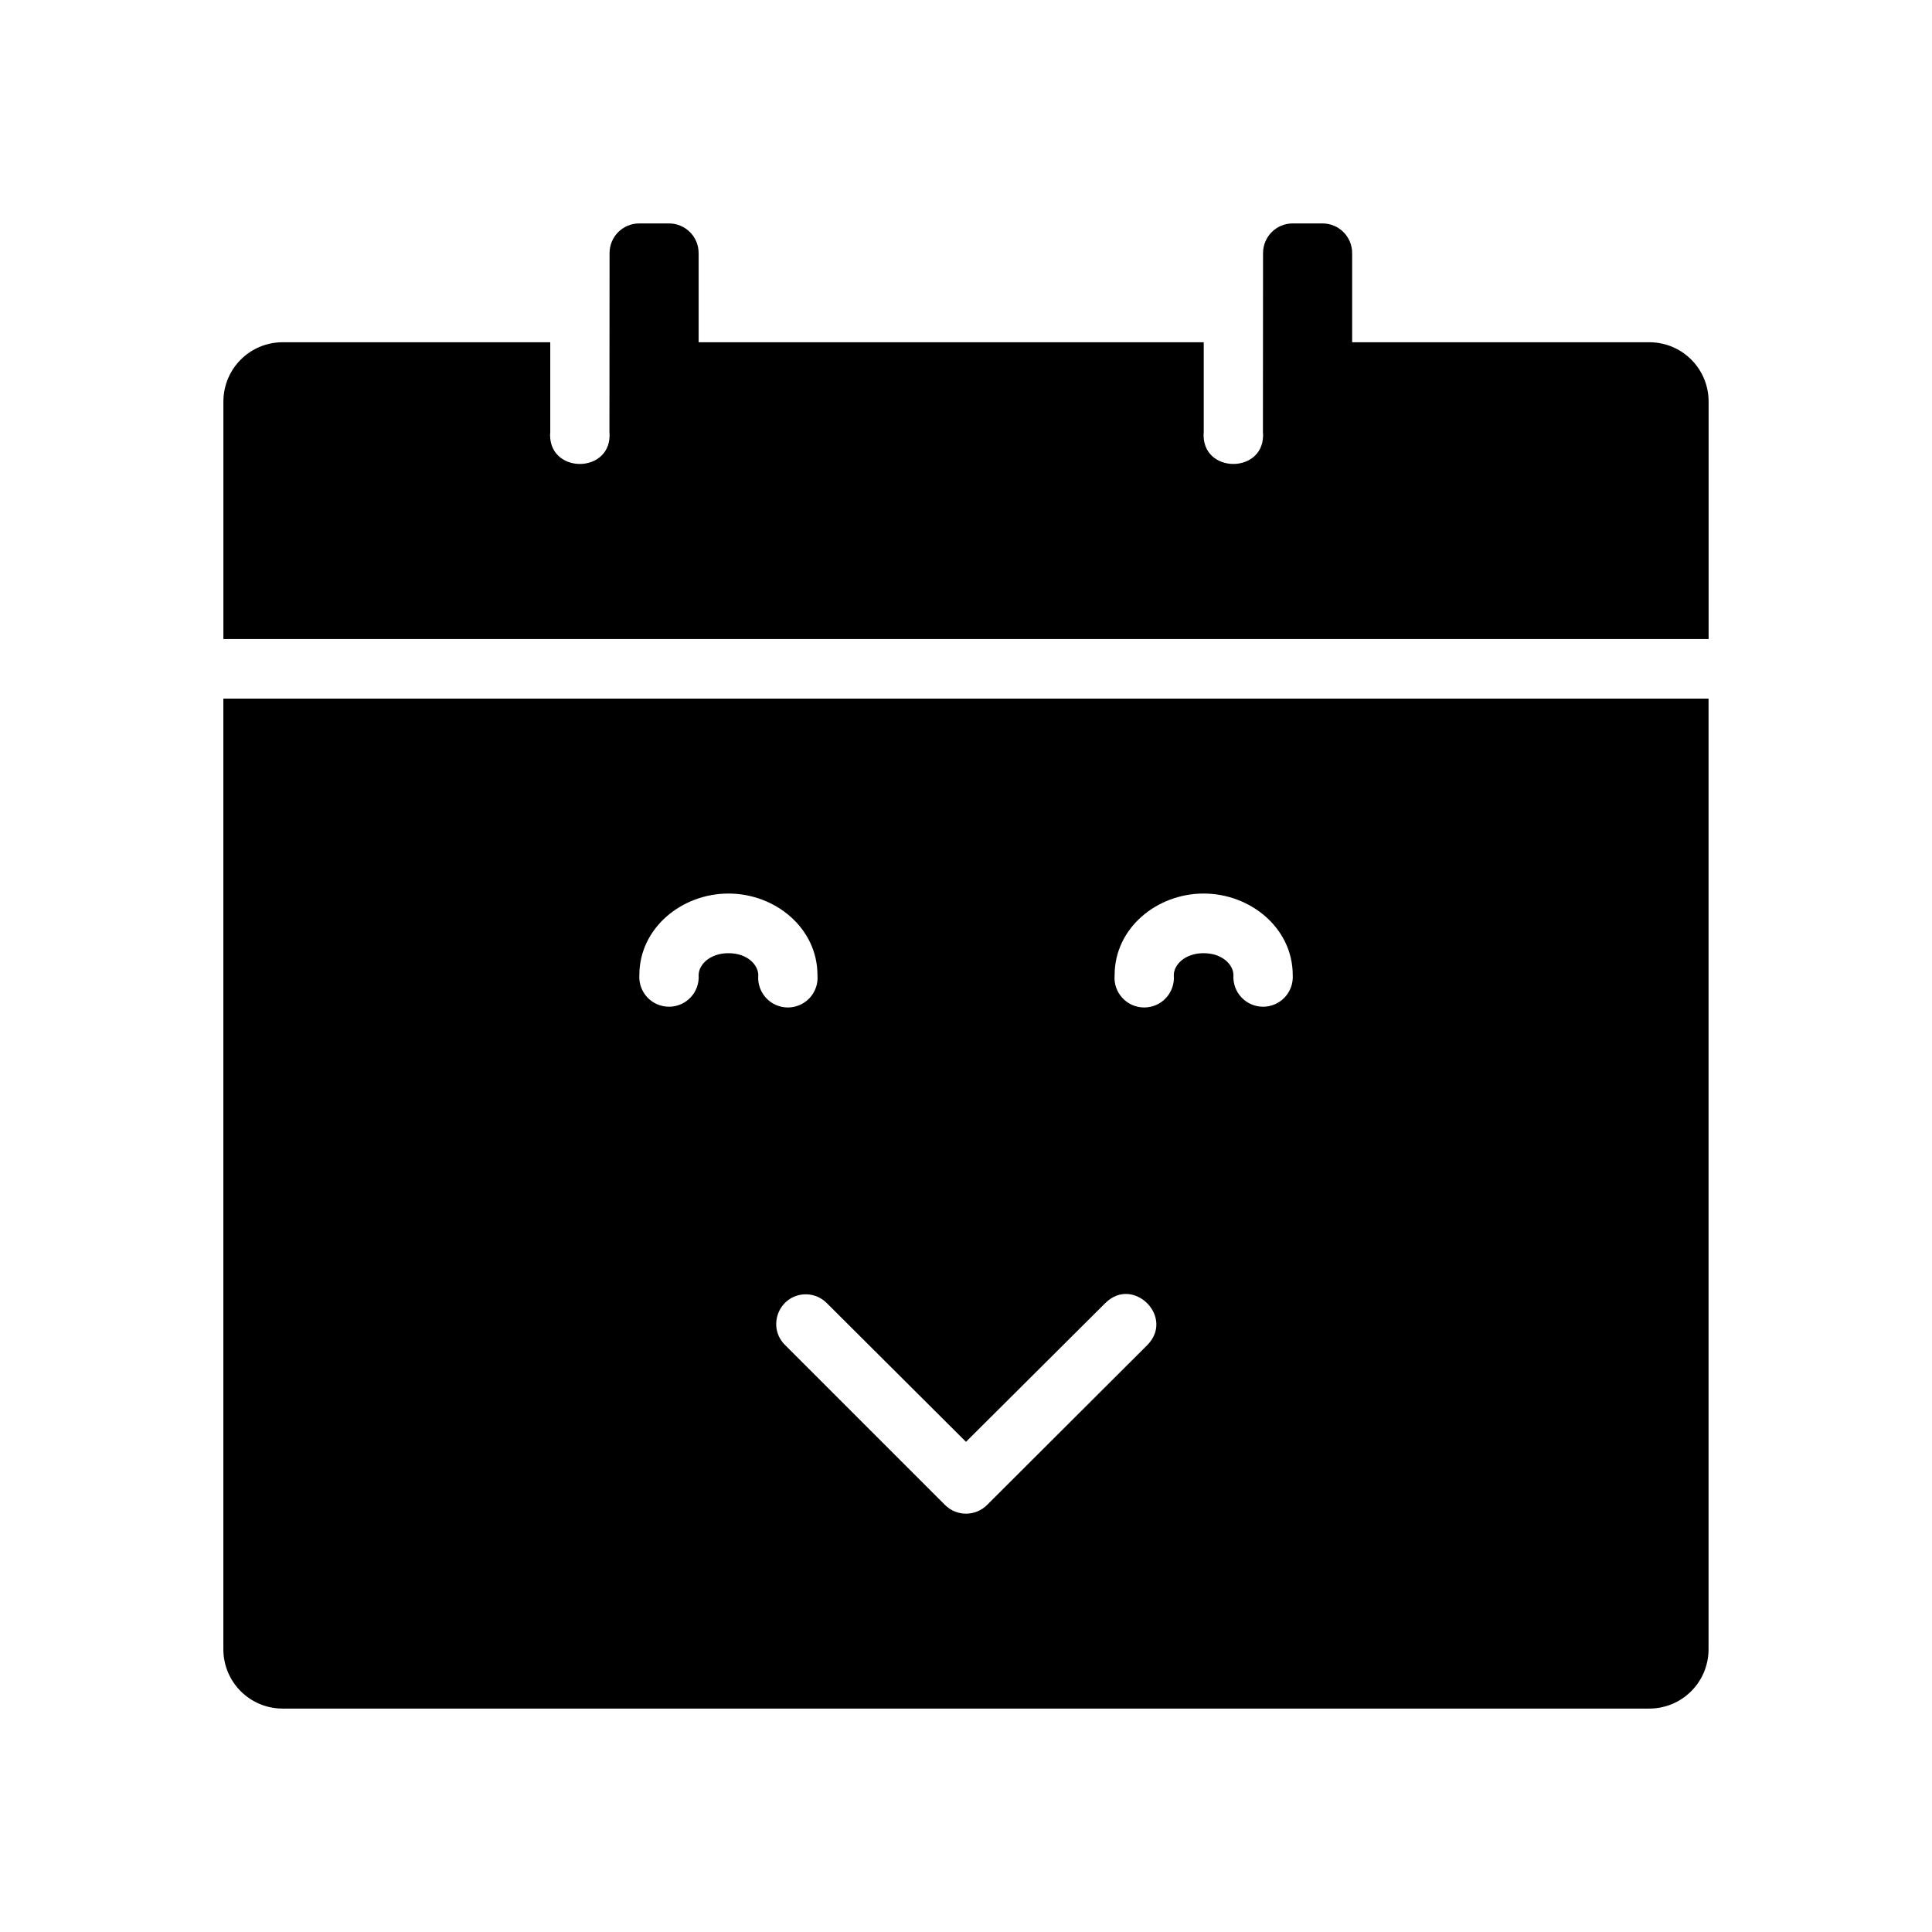
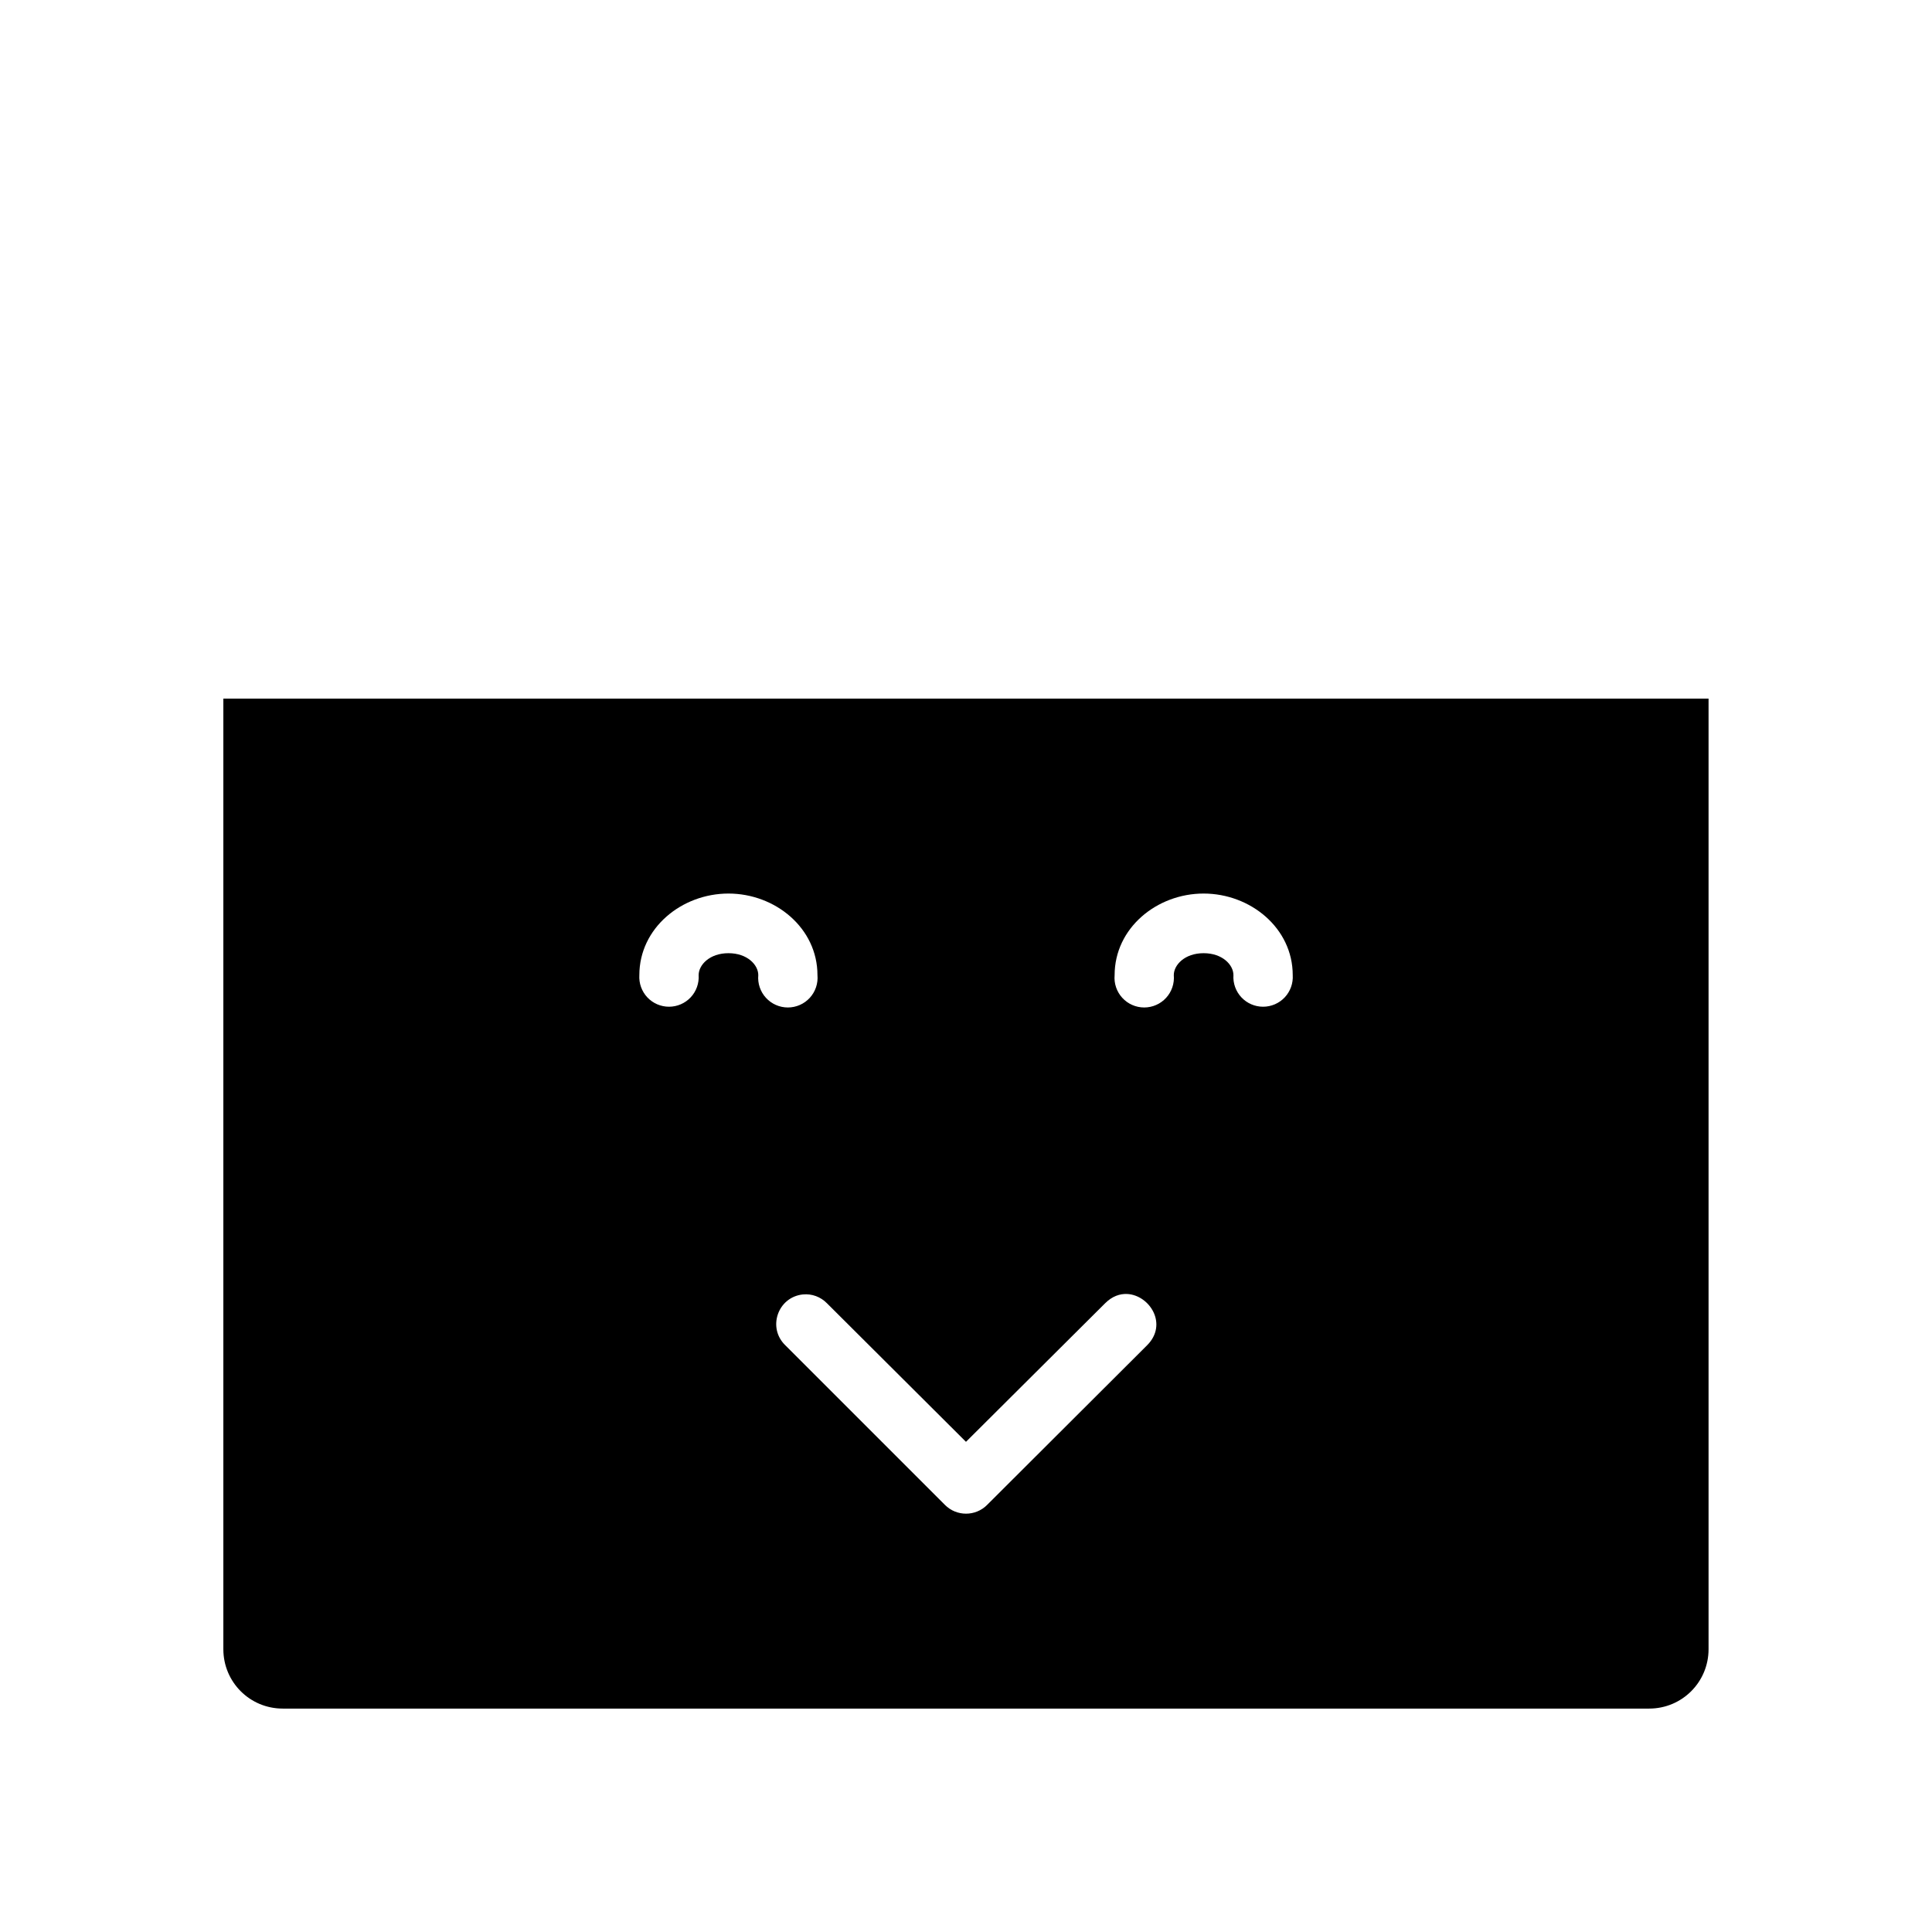
<svg xmlns="http://www.w3.org/2000/svg" fill="#000000" width="800px" height="800px" version="1.1" viewBox="144 144 512 512">
  <g>
-     <path d="m313.41 203.21c-4.363 0-7.871 3.512-7.871 7.871 0.004 15.797-0.031 31.496-0.031 47.293 1.031 11.438-16.711 11.438-15.684 0v-23.676h-70.879c-8.723 0-15.742 7.023-15.742 15.742v62.914h393.6v-62.914c0-8.723-7.023-15.742-15.746-15.742h-78.723v-23.617c0-4.363-3.512-7.871-7.871-7.871h-7.871c-4.363 0-7.871 3.512-7.871 7.871 0 15.797-0.031 31.496-0.031 47.293 1.031 11.438-16.711 11.438-15.684 0v-23.676h-133.86v-23.617c0-4.363-3.512-7.871-7.871-7.871z" />
    <path d="m203.19 329.14v251.91c0 8.723 7.023 15.742 15.742 15.742h362.11c8.723 0 15.742-7.023 15.742-15.742v-251.91zm133.86 51.66c12.41 0 23.586 9.152 23.586 21.617 0.195 2.199-0.539 4.383-2.031 6.016-1.492 1.633-3.602 2.559-5.812 2.559-2.207 0-4.316-0.926-5.809-2.559-1.492-1.633-2.231-3.816-2.031-6.016 0-2.727-2.922-5.812-7.902-5.812s-7.902 3.094-7.902 5.812c0.141 2.172-0.625 4.301-2.113 5.891-1.488 1.586-3.566 2.484-5.742 2.484-2.176 0-4.258-0.898-5.746-2.484-1.488-1.59-2.25-3.719-2.113-5.891 0-12.465 11.207-21.617 23.617-21.617zm125.92 0c12.41 0 23.617 9.152 23.617 21.617 0.137 2.172-0.629 4.301-2.117 5.891-1.488 1.586-3.566 2.484-5.742 2.484-2.176 0-4.254-0.898-5.742-2.484-1.488-1.59-2.254-3.719-2.113-5.891 0-2.727-2.922-5.812-7.902-5.812s-7.902 3.094-7.902 5.812c0.195 2.199-0.539 4.383-2.031 6.016-1.492 1.633-3.602 2.559-5.812 2.559-2.207 0-4.316-0.926-5.809-2.559-1.492-1.633-2.231-3.816-2.031-6.016 0-12.465 11.176-21.617 23.586-21.617zm-20.203 106.12c5.934 0.355 10.805 8.016 5.227 13.59l-42.406 42.312c-3.078 3.09-8.086 3.09-11.164 0l-42.312-42.312c-4.797-4.648-1.996-12.762 4.644-13.469h0.031c2.379-0.238 4.699 0.637 6.367 2.34l36.84 36.715 36.871-36.715c1.855-1.855 3.93-2.578 5.902-2.457z" />
  </g>
</svg>